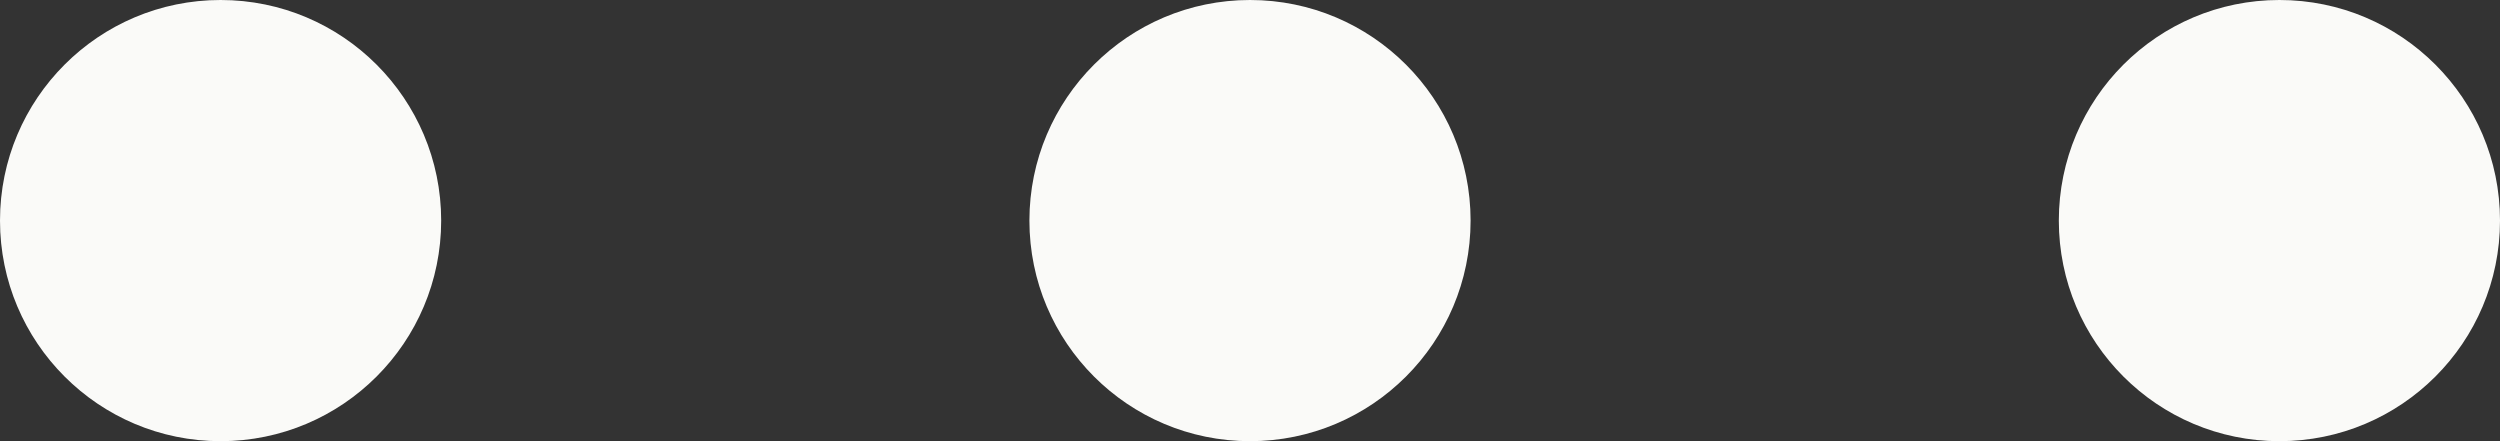
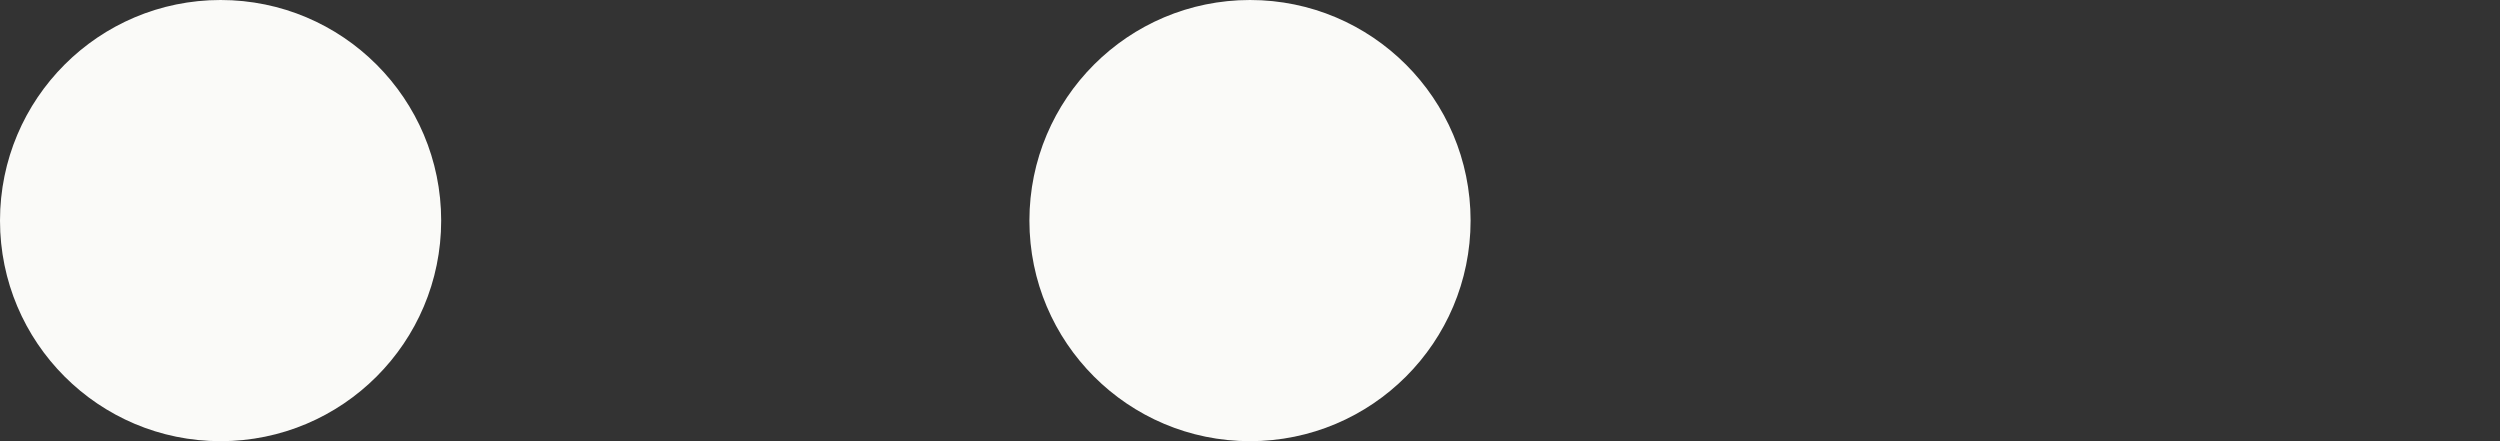
<svg xmlns="http://www.w3.org/2000/svg" fill="none" height="100%" overflow="visible" preserveAspectRatio="none" style="display: block;" viewBox="0 0 68 12" width="100%">
  <rect x="0" y="0" width="68" height="12" fill="#333333" stroke="none" />
  <g id="Frame 39">
    <circle cx="6" cy="6" fill="#FAFAF8" id="Ellipse 3" r="6" />
    <circle cx="34" cy="6" fill="#FAFAF8" id="Ellipse 5" r="6" />
-     <circle cx="62" cy="6" fill="#FAFAF8" id="Ellipse 4" r="6" />
  </g>
</svg>